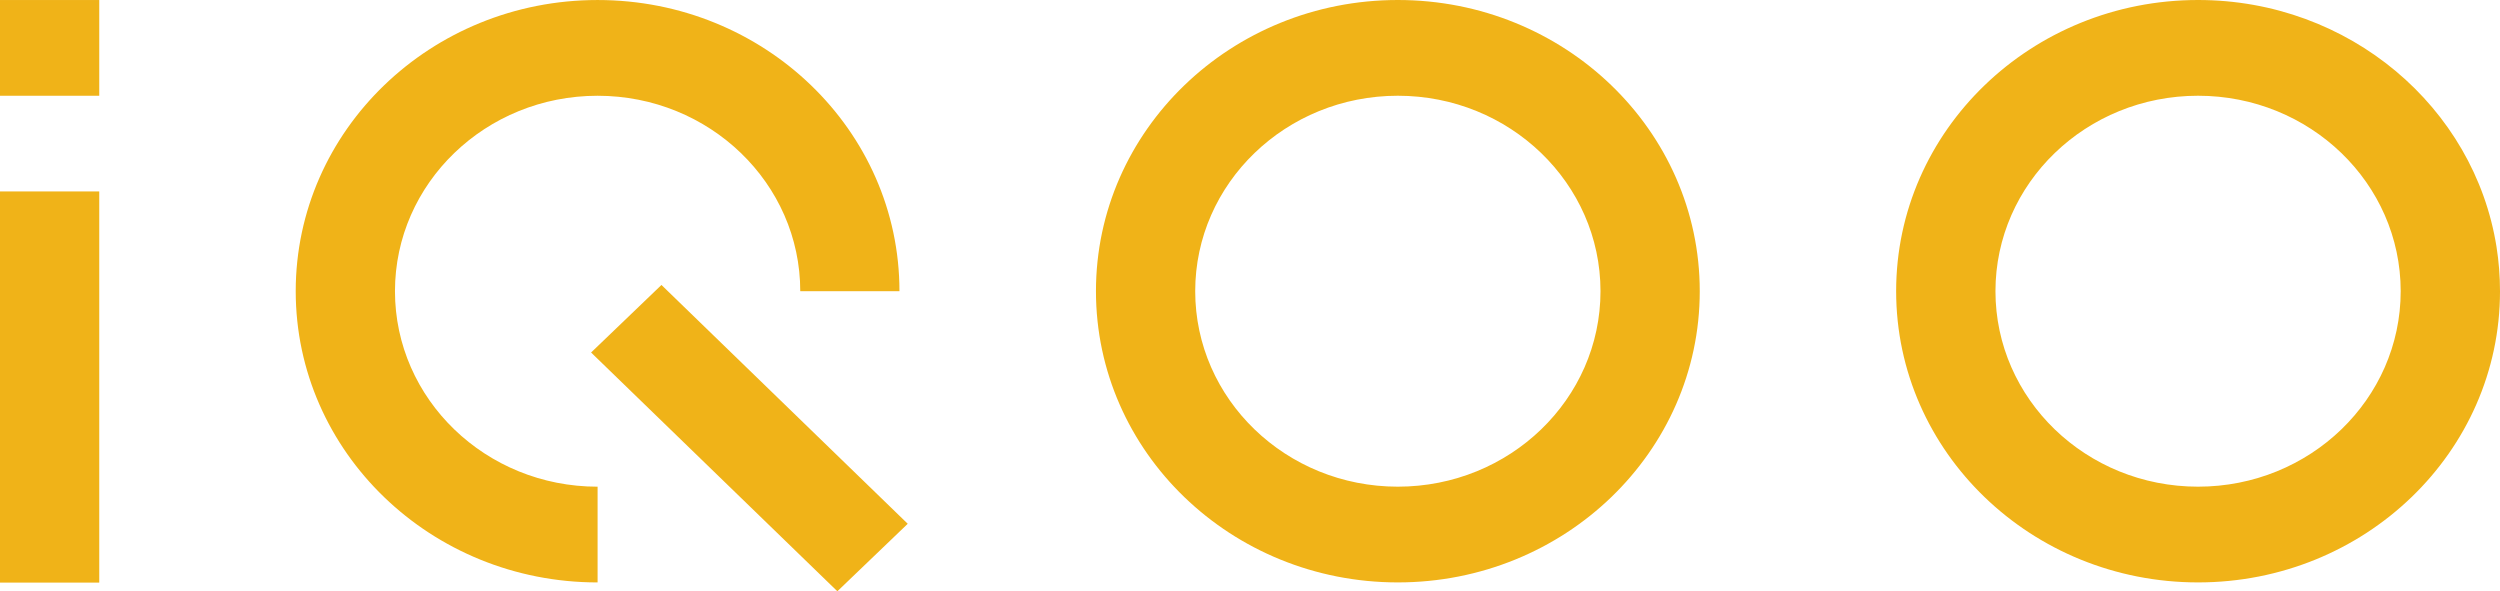
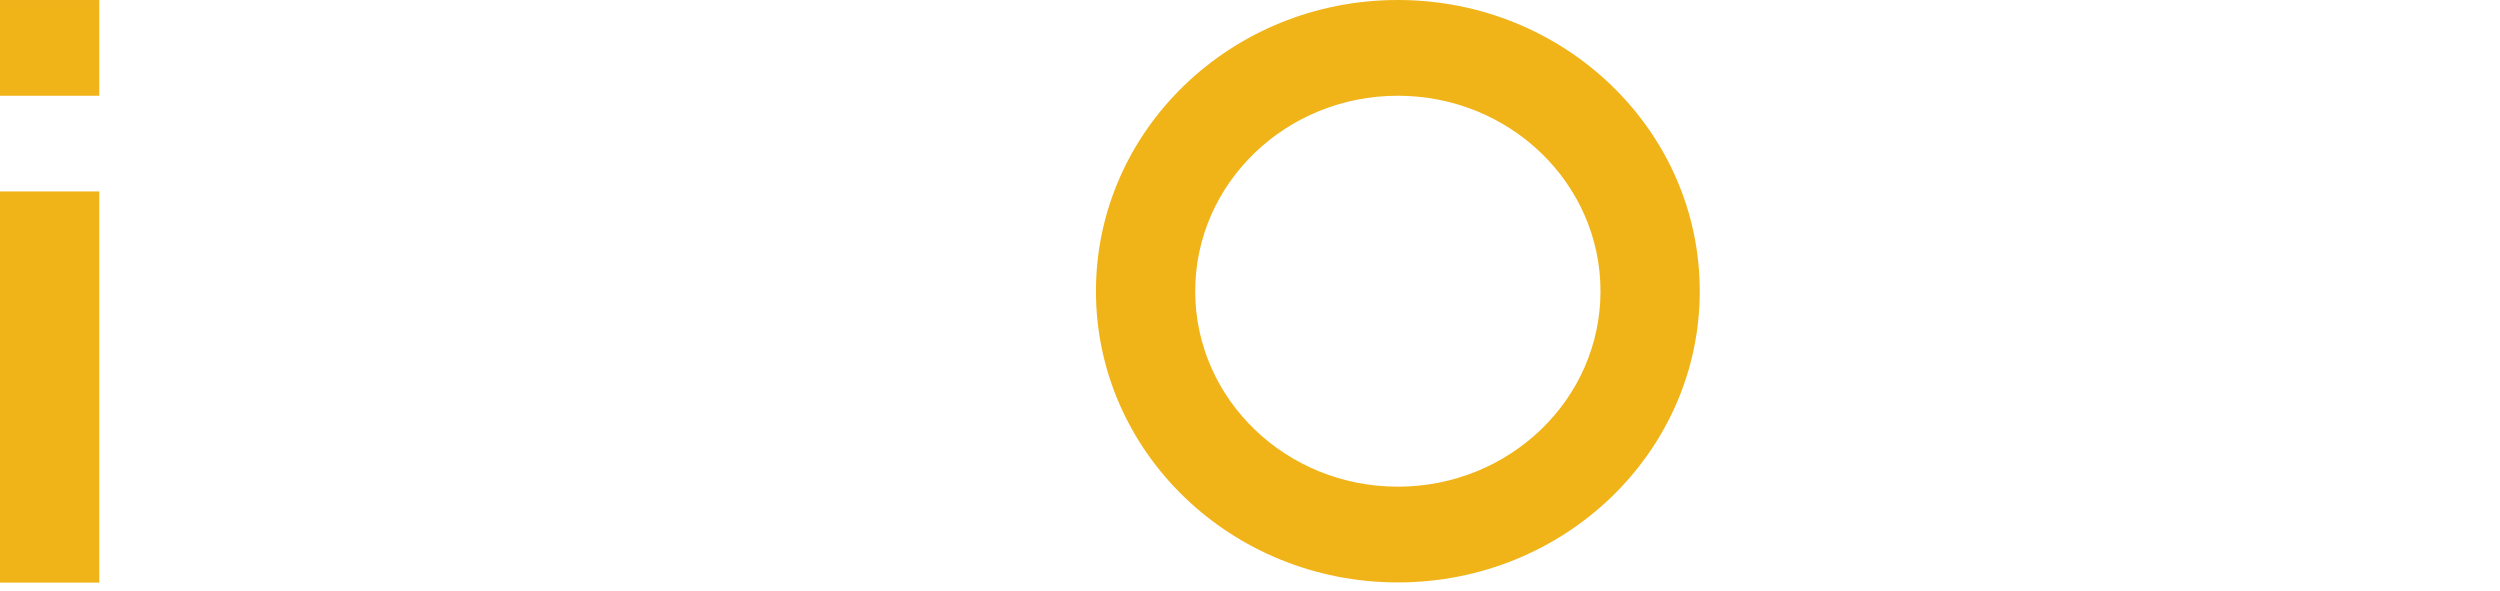
<svg xmlns="http://www.w3.org/2000/svg" xmlns:ns1="http://sodipodi.sourceforge.net/DTD/sodipodi-0.dtd" xmlns:ns2="http://www.inkscape.org/namespaces/inkscape" viewBox="0 0 683.673 164.53" version="1.1" class="vep-head-logo-small" width="1000" height="236.512" id="svg4" ns1:docname="iQOO.svg" ns2:version="1.1.1 (3bf5ae0d25, 2021-09-20)">
  <defs id="defs8" />
  <ns1:namedview id="namedview6" pagecolor="#ffffff" bordercolor="#666666" borderopacity="1.0" ns2:pageshadow="2" ns2:pageopacity="0.0" ns2:pagecheckerboard="0" showgrid="false" ns2:zoom="0.5" ns2:cx="547" ns2:cy="83" ns2:window-width="1366" ns2:window-height="705" ns2:window-x="-8" ns2:window-y="-8" ns2:window-maximized="1" ns2:current-layer="svg4" />
  <g id="g1096" style="fill:#f0b318;fill-opacity:1">
-     <path id="path1050" style="fill:#f0b318;stroke-width:10.524;fill-opacity:1" d="m 160.297,0.004 c -46.39,0 -83.999,36.277 -83.999,81.024 0,44.748 37.608,81.039 83.999,81.039 v -26.64 c -31.144,0 -56.38,-24.358 -56.38,-54.399 0,-30.026 25.236,-54.383 56.38,-54.383 31.144,0 56.395,24.357 56.395,54.383 h 27.602 c 0,-44.748 -37.591,-81.024 -83.997,-81.024 z m 17.772,79.289 -19.583,18.796 68.53,66.44 19.582,-18.781 z" />
-     <path id="path1048" style="fill:#f0b318;stroke-width:10.524;fill-opacity:1" d="m 605.648,0 c -46.39,0 -84.014,36.277 -84.014,81.024 0,44.763 37.624,81.039 84.015,81.039 46.39,0 84.014,-36.277 84.014,-81.024 0,-4.197 -0.333,-8.319 -0.969,-12.348 C 682.532,29.796 647.687,0 605.648,0 Z m 0,26.64 c 31.144,0 56.38,24.359 56.38,54.385 0,30.041 -25.236,54.398 -56.38,54.398 -31.144,0 -56.379,-24.357 -56.379,-54.398 0,-30.026 25.235,-54.385 56.379,-54.385 z" />
    <path id="path1044" style="fill:#f0b318;stroke-width:10.524;fill-opacity:1" d="m 382.971,0 c -46.39,0 -83.999,36.277 -83.999,81.024 0,44.763 37.608,81.039 83.999,81.039 46.39,0 84.014,-36.276 84.014,-81.039 C 466.985,36.277 429.362,0 382.971,0 Z m 0,26.64 c 31.144,0 56.395,24.359 56.395,54.385 0,30.041 -25.251,54.398 -56.395,54.398 -31.128,0 -56.38,-24.357 -56.38,-54.398 0,-30.026 25.252,-54.385 56.38,-54.385 z" />
    <path id="IQOO-LOGO-黄" style="fill:#f0b318;stroke-width:10.524;fill-opacity:1" d="M -5.989,26.645 V 0.005 H 21.629 V 26.645 Z m 0,135.469 V 53.27 H 21.629 V 162.114 Z" />
  </g>
</svg>